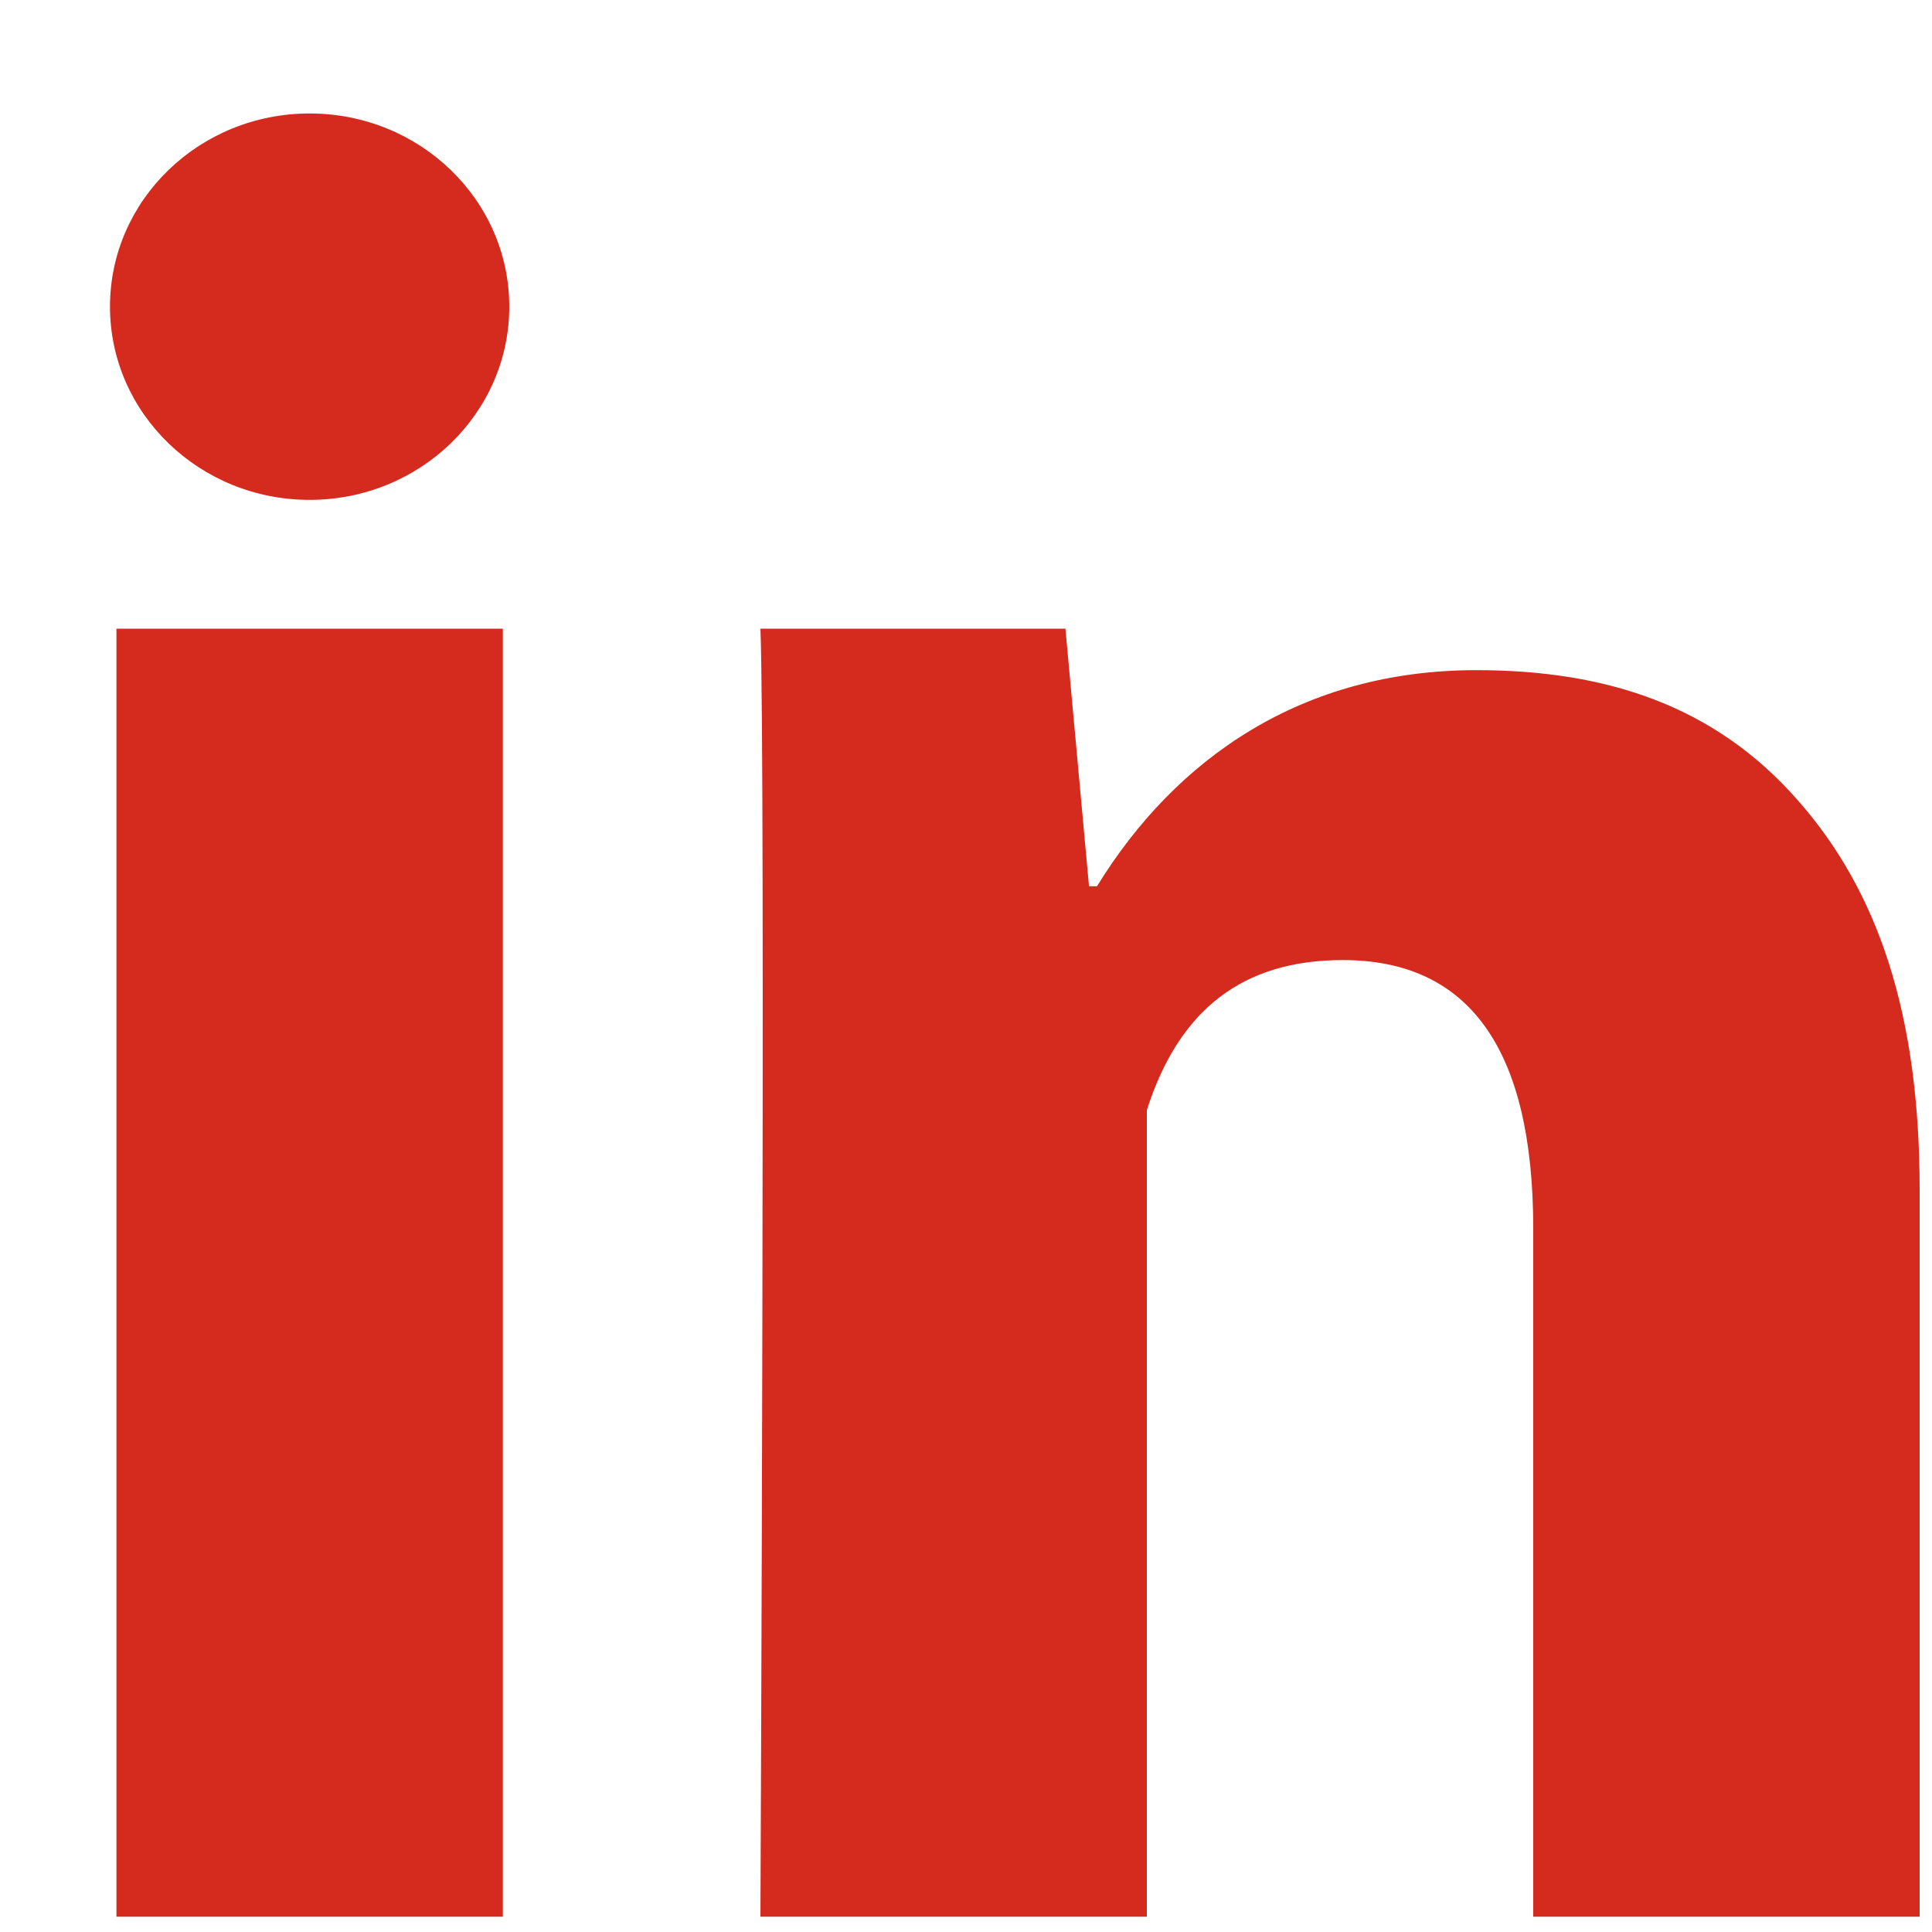
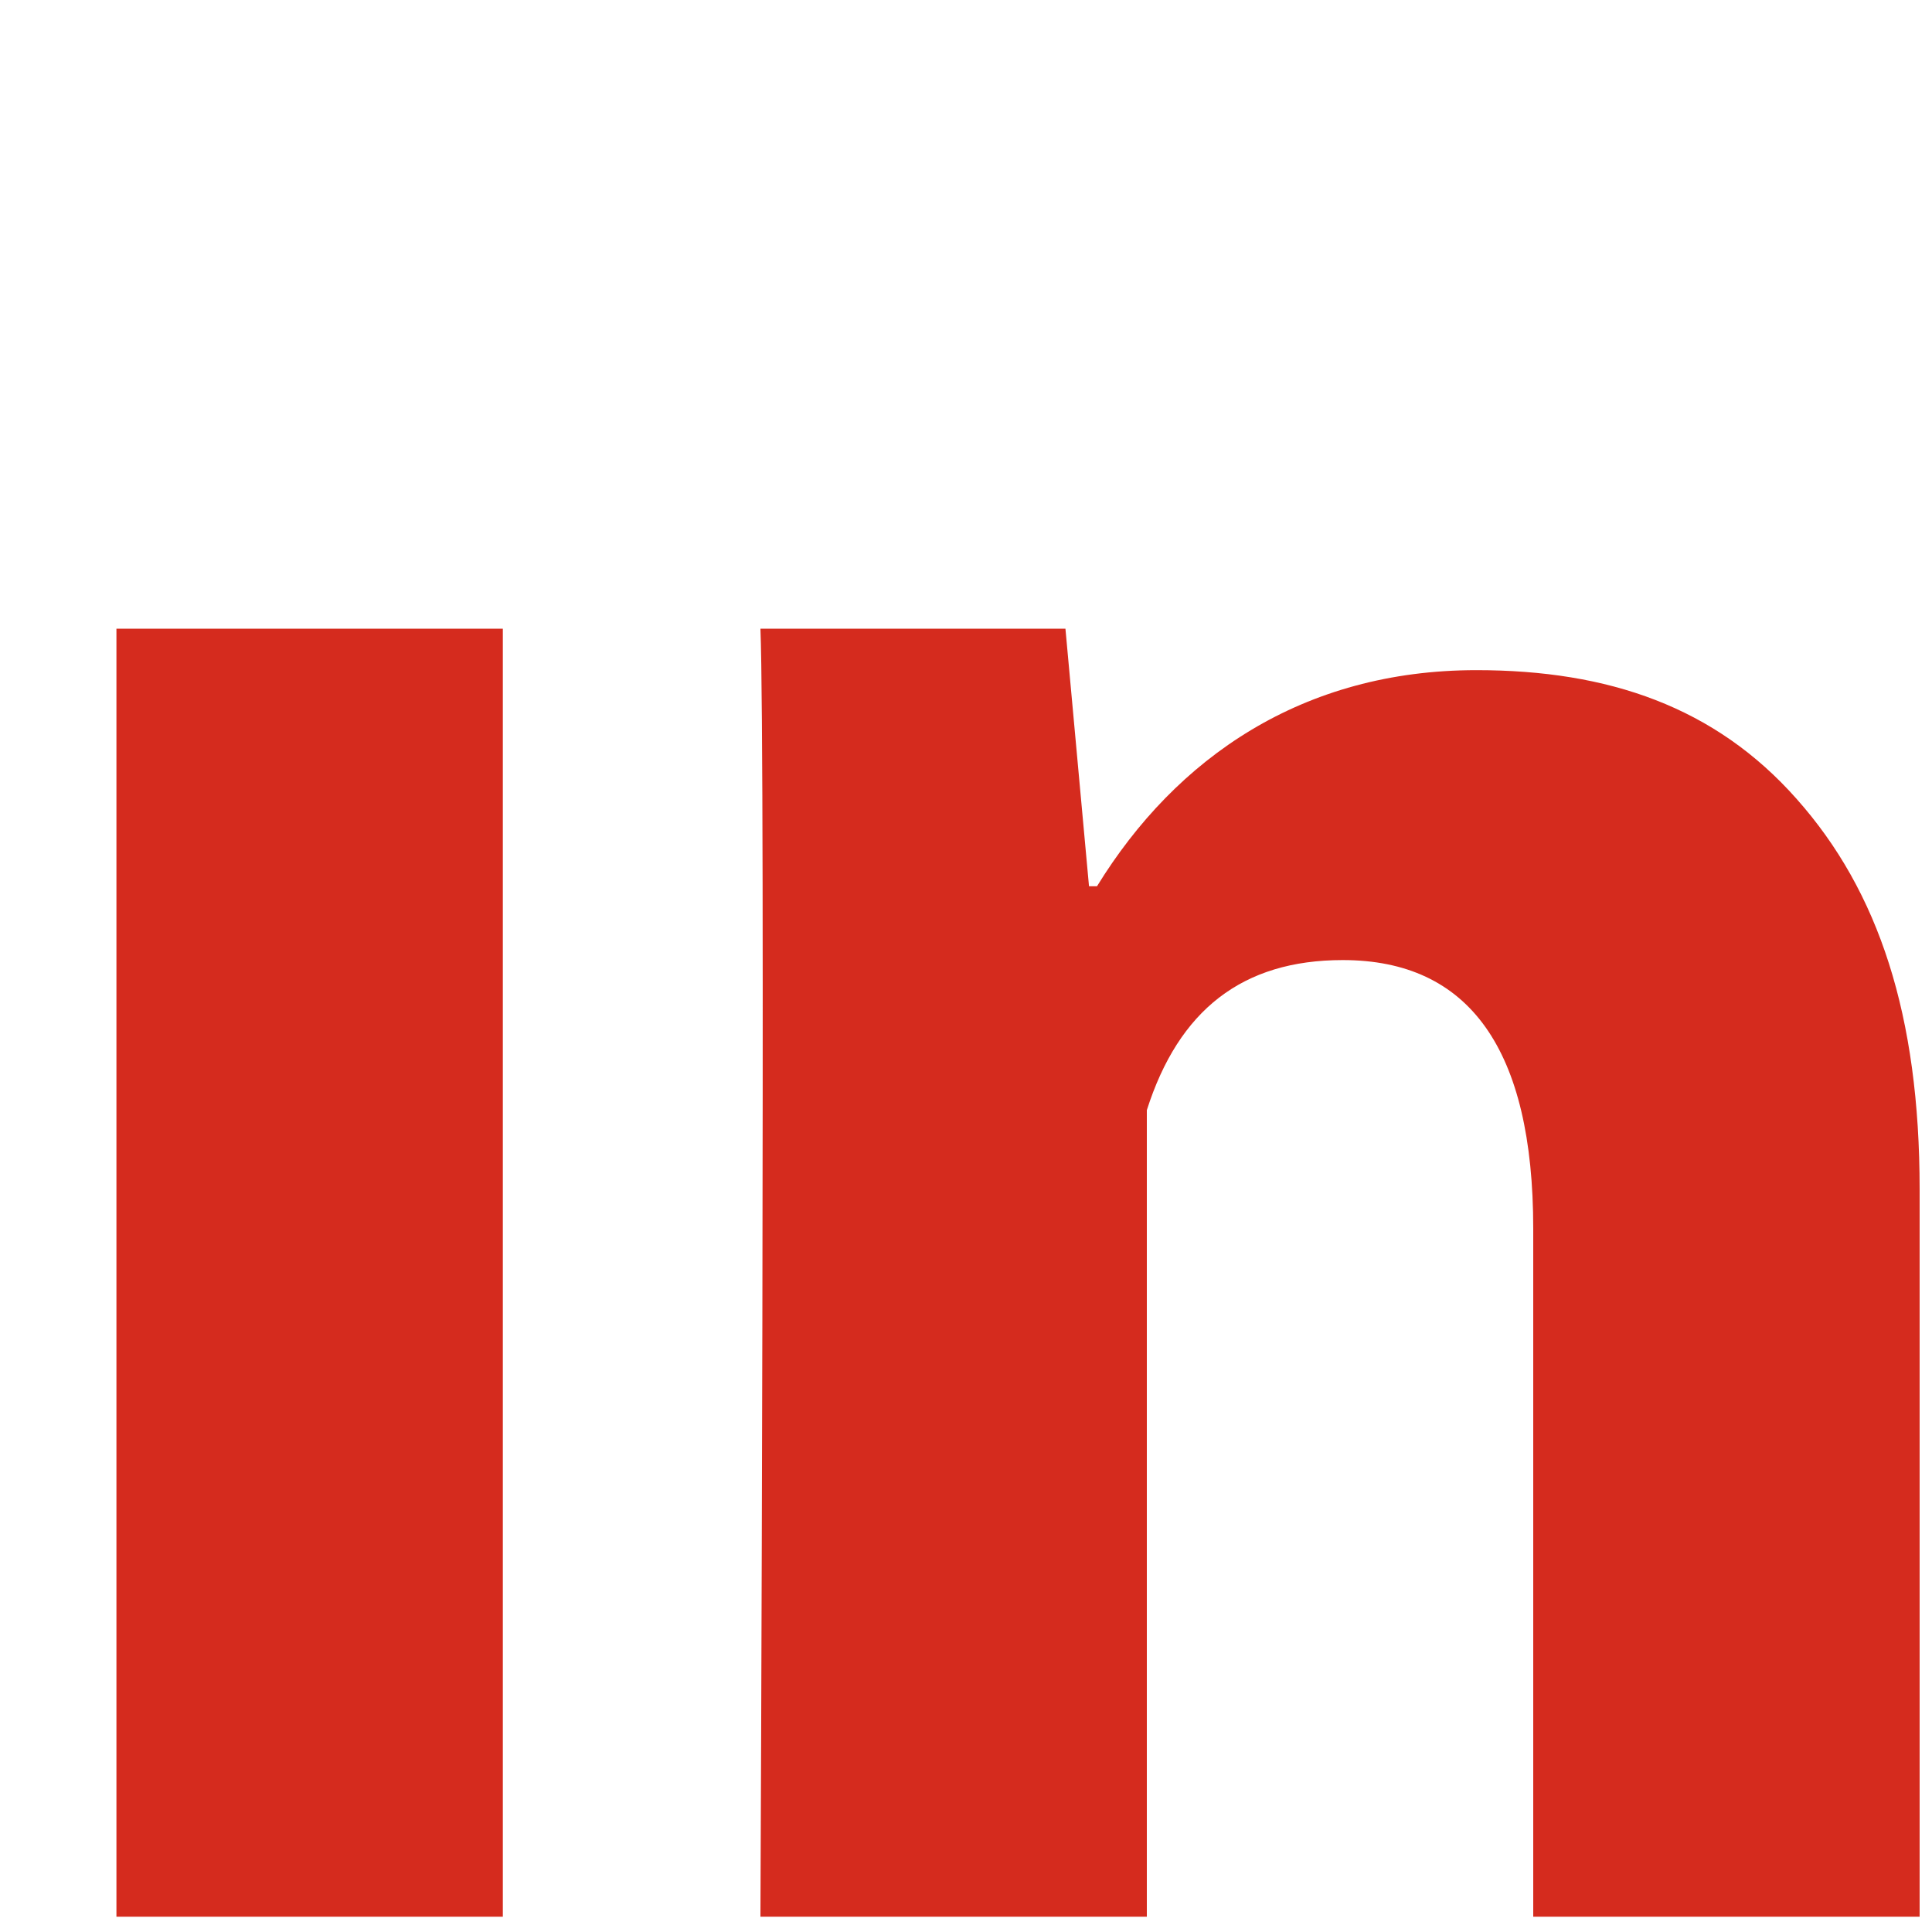
<svg xmlns="http://www.w3.org/2000/svg" width="15" height="15" viewBox="0 0 15 15" fill="none">
-   <path d="M3.904 14.881H0.904V4.881H3.904V14.881ZM14.904 14.881H11.904V9.539C11.904 8.147 11.408 7.454 10.425 7.454C9.646 7.454 9.152 7.842 8.904 8.619C8.904 9.881 8.904 14.881 8.904 14.881H5.904C5.904 14.881 5.944 5.881 5.904 4.881H8.272L8.455 6.881H8.517C9.132 5.881 10.115 5.203 11.463 5.203C12.488 5.203 13.317 5.488 13.95 6.204C14.587 6.921 14.904 7.883 14.904 9.234V14.881Z" fill="#D52B1E" />
-   <path d="M2.404 3.881C3.26 3.881 3.954 3.209 3.954 2.381C3.954 1.552 3.26 0.881 2.404 0.881C1.548 0.881 0.854 1.552 0.854 2.381C0.854 3.209 1.548 3.881 2.404 3.881Z" fill="#D52B1E" />
+   <path d="M3.904 14.881H0.904V4.881H3.904V14.881ZM14.904 14.881H11.904V9.539C11.904 8.147 11.408 7.454 10.425 7.454C9.646 7.454 9.152 7.842 8.904 8.619C8.904 9.881 8.904 14.881 8.904 14.881H5.904C5.904 14.881 5.944 5.881 5.904 4.881H8.272L8.455 6.881H8.517C9.132 5.881 10.115 5.203 11.463 5.203C12.488 5.203 13.317 5.488 13.95 6.204C14.587 6.921 14.904 7.883 14.904 9.234Z" fill="#D52B1E" />
</svg>